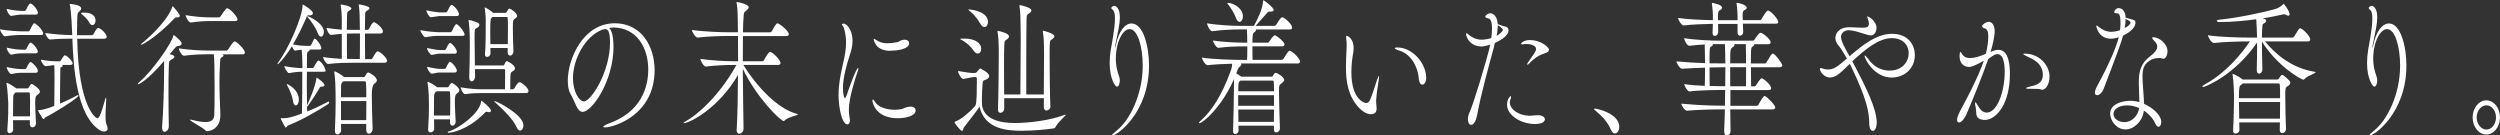
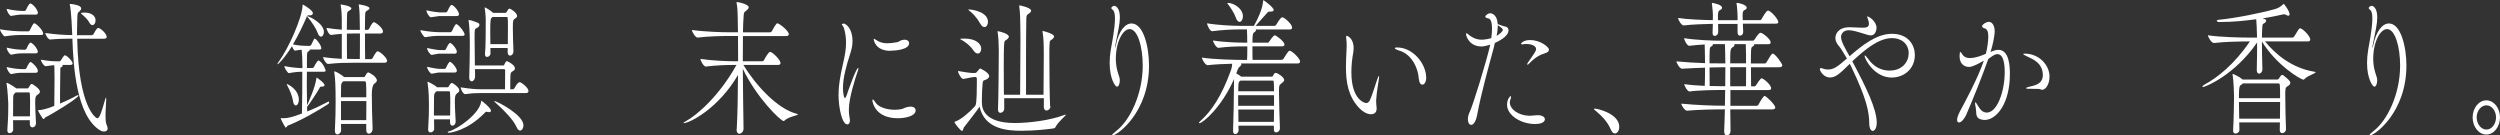
<svg xmlns="http://www.w3.org/2000/svg" id="_イヤー_2" viewBox="0 0 377.21 20.44">
  <rect x="0" y="0" width="377.21" height="20.44" fill="#333333" stroke="none" />
  <defs>
    <style>.cls-1{fill:#fff;}</style>
  </defs>
  <g id="Design">
    <g>
      <path class="cls-1" d="M3.42,5.28c-.69,0-1.58,.02-2.68,.2h-.02c-.21,0-.73-.82-.73-1.06,1.33,.24,2.73,.31,3.46,.31h.85c.05,0,.16-.07,.21-.18,.48-1,.58-1.04,.66-1.04,.25,0,1.35,1.02,1.35,1.57,0,.11-.07,.2-.34,.2H3.42Zm2,13.32c0,.4-.27,.62-.53,.62-.19,0-.39-.16-.39-.53v-.55H1.97c0,.47,.02,.93,.02,1.4,0,.33-.28,.55-.53,.55-.2,0-.35-.11-.35-.42v-.07c.14-2.08,.14-2.84,.14-3.92,0-.29-.11-2.2-.25-2.99,0-.04-.02-.09-.02-.11,0-.07,.02-.09,.04-.09,.09,0,.85,.4,1.35,.78l.09,.07h1.67c.09,0,.18-.07,.23-.18,.07-.16,.27-.44,.35-.49h.05c.05,0,.12,.02,.21,.07,.92,.58,1.05,.91,1.05,1.09,0,.27-.27,.4-.39,.49-.3,.22-.32,.47-.32,1.26s.05,1.64,.12,2.99v.04ZM3.42,2.2c-.53,0-.89,.04-1.72,.2h-.02c-.25,0-.67-.73-.67-1.06,1.03,.24,1.9,.31,2.45,.31h.28s.14-.07,.2-.18c.12-.31,.46-.95,.64-.95,.04,0,.07,0,.09,.02,.64,.35,1.05,1.15,1.05,1.37,0,.16-.07,.29-.32,.29h-1.97Zm0,5.85c-.53,0-.9,.02-1.72,.2h-.02c-.21,0-.67-.69-.67-1.06,1.03,.24,1.9,.31,2.45,.31h.35s.14-.07,.2-.18c.37-.86,.55-.89,.6-.89,.04,0,.07,0,.09,.02,.6,.35,1.01,1.13,1.01,1.31,0,.13-.07,.29-.32,.29h-1.97Zm0,2.93c-.53,0-.9,.02-1.72,.2h-.02c-.21,0-.67-.73-.67-1.06,1.03,.24,1.88,.31,2.43,.31h.37s.14-.07,.2-.18c.09-.22,.41-.89,.6-.89,.04,0,.07,0,.09,.02,.27,.16,1.01,.86,1.01,1.31,0,.16-.07,.29-.32,.29h-1.97Zm1.1,6.58c.02-.84,.02-1.44,.02-2,0-.47,0-.91-.04-1.42,0-.02,0-.2-.11-.2H2.38s-.07,.04-.11,.09c-.32,.27-.27,.49-.28,.84-.02,.91-.02,1.8-.02,2.68h2.55Zm4.54-1.93c.89-.38,1.83-.82,2.45-1.18,.12-.07,.21-.09,.27-.09s.07,.02,.07,.04c0,.4-3.99,2.82-4.95,3.28-.16,.09-.23,.29-.34,.29-.12,0-.83-1.22-.83-1.33,0-.02,.02-.02,.05-.02,.27,0,1.01-.07,2.41-.64,.02-1.51,.04-3.33,.04-4.15,0-1.62-.04-1.93-.05-2-.41,.02-.83,.11-1.26,.16h-.02c-.3,0-.73-.75-.73-.98,1.31,.22,1.88,.24,2.43,.24h.39s.16-.04,.21-.16c.02-.04,.43-.75,.59-.75,.3,0,1.17,.91,1.17,1.22,0,.13-.09,.24-.35,.24h-1.22c.05,.04,.07,.09,.07,.13,0,.09-.14,.2-.25,.22-.11,.02-.11,.18-.11,.38-.02,1.64-.04,2.44-.04,3.59v1.49Zm2.59-9.8c.2,10.51,2.87,12.02,3.03,12.02,.35,0,.64-.95,1.15-2.73,.05-.2,.11-.33,.14-.38,0-.02,.02-.02,.02-.02,.02,0,.04,.09,.04,.22,0,.47-.11,1.62-.11,2.55,0,.55,.04,1.02,.14,1.26,.12,.27,.18,.47,.18,.62,0,.35-.27,.47-.53,.47-.18,0-.39-.04-.5-.11-3.72-2.11-4.15-9.93-4.29-13.9h-.12c-.96,0-2.25,.04-3.23,.13h-.02c-.3,0-.71-.75-.71-.98,1.75,.24,3.01,.31,4.01,.31h.05c-.12-3.33-.32-4.41-.35-4.52-.02-.07-.04-.11-.04-.13s0-.04,.16-.04c.25,.02,1.58,.16,1.58,.67,0,.16-.11,.31-.25,.44-.3,.27-.3,.15-.34,1.11-.02,.62-.04,1.31-.04,2v.49h2.25c.05,0,.19-.07,.25-.18,.46-.89,.64-.91,.69-.91s.09,.02,.12,.02c.57,.24,1.17,1,1.17,1.31,0,.16-.09,.29-.41,.29h-4.06Zm1.84-2.42c-.28-.51-.74-.91-1.17-1.29-.07-.07-.11-.11-.11-.13,0-.09,.57-.09,.58-.09,.75,0,1.63,.33,1.63,1.18,0,.4-.21,.71-.48,.71-.14,0-.32-.11-.46-.38Z" />
-       <path class="cls-1" d="M27.4,6.58c0,.16-.12,.33-.51,.35-.28,.02-.32,.07-1.28,1.26,.58,.09,.71,.27,.71,.38s-.12,.24-.34,.35c-.46,.27-.48,.22-.51,1.11-.04,1.06-.05,2.46-.05,3.9,0,1.86,.02,3.77,.05,5.12v.02c0,.51-.39,.82-.64,.82-.2,0-.37-.18-.37-.6v-.16c.18-2.19,.3-6.34,.3-8.14v-1.8c-2.54,2.99-3.81,3.53-3.95,3.53-.02,0-.04-.02-.04-.04,0-.04,.09-.16,.25-.29,2.06-1.77,4.86-5.83,5.14-7.01,.02-.07,.02-.11,.04-.11,.05,0,1.21,.93,1.21,1.29Zm-.27-4.19c0,.11-.09,.24-.37,.24h-.18c-.14,0-.18,.04-.35,.24-2.27,2.39-4.61,3.88-4.93,3.88-.04,0-.05,0-.05-.02,0-.04,.05-.13,.18-.22,1.97-1.57,4.18-4.06,4.56-5.48,.02-.04,.04-.09,.07-.09,.02,0,.04,0,.05,.04,.04,.04,.71,.78,.99,1.26,.02,.04,.04,.09,.04,.13Zm9.82,5.54c0,.13-.07,.27-.37,.27h-3.03c.12,.04,.18,.11,.18,.18s-.05,.13-.16,.2c-.37,.22-.32,.13-.37,.95-.07,1.06-.09,2.06-.09,2.9,0,1.04,.04,1.91,.05,2.48,.02,.69,.09,1.84,.09,2.42,0,2.39-1.93,2.46-2,2.46-.14,0-.21-.07-.32-.18-.34-.35-2.29-1.37-2.29-1.55,0-.02,.02-.02,.05-.02,.05,0,.12,.02,.25,.04,.83,.22,1.53,.33,2.06,.33,.85,0,1.29-.31,1.33-1.04,.04-.64,.05-2.39,.05-4.17,0-2.15-.04-4.46-.11-5.01h-.73c-.99,0-2.27,.02-3.78,.22h-.02c-.3,0-.76-.84-.76-1.11,1.74,.27,3.6,.33,4.63,.33h2.54c.11,0,.23-.09,.3-.2,.02-.04,.71-1.18,.94-1.18,.04,0,.07,0,.11,.02,.55,.27,1.45,1.29,1.45,1.64Zm-1.12-4.99c0,.13-.09,.24-.37,.24h-3.78c-.99,0-1.38,.02-2.89,.22h-.02c-.3,0-.76-.84-.76-1.11,1.74,.27,2.71,.33,3.74,.33h1.28c.11,0,.21-.09,.28-.2,.04-.04,.73-1.18,.96-1.18,.04,0,.07,0,.11,.02,.53,.24,1.45,1.29,1.45,1.66Z" />
      <path class="cls-1" d="M49.59,15.34s.07,.04,.07,.13c0,.07-.04,.16-.12,.22-1.45,.95-4.1,2.48-6.15,3.28-.04,.02-.18,.29-.28,.29-.07,0-.76-1.26-.76-1.44h.05c.11,.02,.25,.02,.39,.02,.58,0,1.29-.15,2.77-.71,.05-2.13,.05-4.46,.05-6.3-.57,0-1.12,.04-2,.2h-.02c-.19,0-.69-.78-.69-1.06,1.06,.22,2.06,.29,2.73,.31v-.38c0-.98-.05-1.73-.11-2.39-.28,.02-.6,.04-1.01,.13h-.02c-.11,0-.32-.35-.44-.67-1.1,1.8-2.07,2.73-2.15,2.73-.02,0-.04-.02-.04-.04,0-.04,.04-.13,.14-.27,1.56-2.11,3.55-6.65,3.65-8.49,.02-.16,0-.22,.04-.22,.02,0,1.52,.84,1.52,1.31,0,.2-.19,.33-.42,.33h-.04c-.09,0-.16-.02-.21-.02-.09,0-.14,.02-.21,.13,.48,.09,2.54,1.13,2.54,2.39,0,.4-.2,.71-.43,.71-.18,0-.39-.18-.53-.62-.18-.53-.9-1.69-1.6-2.46l-.05,.13c-.58,1.33-1.26,2.77-2.06,4.12,.92,.2,1.74,.22,2.25,.22h.34s.12-.07,.18-.18c.37-.8,.44-.91,.5-.91,.27,0,1.01,1.02,1.01,1.44,0,.11-.05,.2-.25,.2h-1.49v.02c0,.11-.09,.18-.11,.2-.3,.22-.3,.04-.32,1.24v1.33h.89s.12-.07,.18-.18c.14-.33,.55-.95,.66-.95,.04,0,.07,0,.09,.02,.71,.4,1.01,1.49,1.01,1.49,0,.09-.05,.18-.28,.18h-2.55c0,.69-.02,1.37-.02,2.08,0,1,.02,2.02,.04,2.99,.32-.71,1.17-2.59,1.4-3.99,.02-.16,.02-.2,.05-.2s1.19,.8,1.19,1.15c0,.13-.12,.22-.46,.22-.27,0-.25,.13-.39,.38-.41,.71-1.67,2.59-1.79,2.68,0,.22,.02,.47,.02,.69,1.24-.49,2.36-1.06,3.23-1.51h.04Zm-5.41-.22c-.05-.53-.48-1.57-.8-2.15-.09-.13-.12-.22-.12-.27,0,0,0-.02,.02-.02,.11,0,1.81,.78,1.81,2.37,0,.51-.23,.86-.46,.86-.19,0-.39-.22-.44-.8Zm9.11-5.65c-1.03,0-2.2,0-3.78,.18h-.02c-.3,0-.74-.8-.74-1.04,1.01,.16,1.99,.22,2.82,.27v-3.77c-.48,.02-.99,.09-1.6,.16h-.02c-.32,0-.69-.82-.69-1.06,.83,.13,1.61,.22,2.31,.27v-1.6c0-.6-.04-1.35-.16-2.04,0-.04-.02-.07-.02-.09,0-.04,.02-.07,.05-.07,.09,0,1.58,.22,1.58,.6,0,.07-.07,.16-.19,.24-.43,.27-.46,.11-.48,1.26,0,.4-.02,1-.02,1.71,.43,.02,.82,.02,1.15,.02h.82c0-.62-.02-1.06-.02-1.2,0-1.75-.12-2.39-.14-2.48,0-.04-.02-.07-.02-.09,0-.04,.02-.07,.05-.07,.09,0,1.58,.22,1.58,.58,0,.09-.09,.18-.21,.27-.43,.27-.44,.11-.46,1.26,0,.4-.02,1.02-.02,1.73h.41s.18-.07,.23-.18c.09-.2,.48-.98,.71-.98s1.37,.84,1.37,1.4c0,.16-.09,.31-.39,.31h-2.32c0,1.42,0,3.04,.02,3.86h.94s.14-.07,.2-.18c.05-.11,.53-1,.73-1,.37,0,1.45,1,1.45,1.44,0,.13-.11,.29-.39,.29h-4.72Zm2.93,9.95c0,.47-.3,.75-.57,.75-.21,0-.39-.18-.39-.58v-.89h-3.81l.02,.91c0,.4-.3,.67-.57,.67-.2,0-.37-.16-.37-.53v-.07c.09-1.71,.11-3.19,.11-4.3,0-2.55-.07-3.59-.19-4.39-.02-.07-.02-.13-.02-.16,0-.04,.02-.07,.04-.07,.18,0,1.01,.49,1.37,.8l.09,.07h2.92c.07,0,.16,0,.23-.13,.09-.18,.27-.47,.37-.53,.04-.02,.07-.04,.12-.04,.16,0,1.29,.64,1.29,1.2,0,.27-.28,.42-.39,.51q-.37,.31-.37,1.62c0,1.33,.05,3.5,.12,5.12v.04Zm-4.4-7.16l-.09,.07c-.27,.22-.27,.38-.27,1.06,0,.47-.02,.89-.02,1.29h3.83c0-.91,0-1.66-.04-2.13,0,0,0-.29-.23-.29h-3.19Zm-.37,2.99v2.88h3.81c.02-1.02,.02-2,.02-2.88h-3.83Zm2.84-6.34c.02-.93,.02-2.57,.02-3.86h-.87c-.35,0-.71,.02-1.1,.02,0,1.42,0,2.99,.02,3.81,.37,0,.71,.02,.99,.02h.94Z" />
      <path class="cls-1" d="M66.39,5.41c-.71,0-1.1,.02-2.22,.2h-.02c-.21,0-.73-.82-.73-1.06,1.35,.24,2.27,.31,3,.31h1.58s.14-.07,.2-.18c.02-.04,.44-1.04,.64-1.04,.04,0,.07,0,.09,.02,.51,.29,1.17,1.22,1.17,1.55,0,.11-.07,.2-.32,.2h-3.39Zm-.12-2.99c-.09,0-.46,.09-1.24,.18h-.02c-.25,0-.67-.71-.67-1.04,1.05,.24,1.92,.31,1.97,.31h.99s.16-.07,.21-.18c.09-.2,.43-.95,.62-.95,.04,0,.07,0,.09,.02,.57,.33,1.03,1.06,1.03,1.37,0,.16-.07,.29-.32,.29h-2.66Zm-.09,5.68s-.57,.11-1.03,.18h-.02c-.2,0-.69-.64-.69-1.04,1.05,.24,1.74,.31,1.77,.31h.92s.14-.07,.18-.18c.05-.13,.39-.89,.59-.89,.04,0,.07,0,.09,.02,.39,.22,.94,.93,.94,1.31,0,.13-.07,.29-.3,.29h-2.45Zm0,2.84s-.39,.07-1.03,.18h-.02c-.23,0-.69-.71-.69-1.04,1.05,.24,1.72,.31,1.75,.31h.94s.14-.07,.18-.18c.18-.42,.46-.89,.57-.89,.02,0,.05,0,.07,.02,.53,.31,.98,1.02,.98,1.31,0,.16-.07,.29-.3,.29h-2.45Zm2.57,7.4c0,.4-.25,.62-.48,.62-.2,0-.37-.16-.37-.53v-.42h-2.41c0,.49,.02,.95,.02,1.44,0,.31-.3,.53-.55,.53-.2,0-.36-.11-.36-.4v-.07c.11-1.69,.12-2.73,.12-3.61,0-.51,0-2.11-.2-3.37-.02-.07-.02-.11-.02-.16,0-.02,0-.04,.02-.04,.07,0,1.05,.47,1.4,.82v.02h1.6c.09,0,.18-.09,.23-.2,.07-.16,.25-.38,.32-.42,.02-.02,.05-.02,.09-.02,.05,0,.11,0,.16,.04,.14,.07,.98,.62,.98,1.06,0,.27-.27,.4-.37,.49-.23,.18-.3,.4-.3,1.26,0,.78,.05,1.55,.12,2.9v.04Zm-.83-.91c.02-.86,.02-1.44,.02-2,0-.47,0-.91-.04-1.44,0-.02-.02-.22-.11-.22h-1.92s-.07,.04-.11,.09c-.3,.27-.25,.51-.27,.86-.02,.89-.02,1.8-.02,2.71h2.43Zm5.87-.51c-.07,0-.16,0-.27-.04-.04-.02-.07-.02-.11-.02-.14,0-.21,.11-.34,.24-2.59,2.62-5.09,2.93-5.34,2.93-.11,0-.18-.04-.18-.09s.05-.09,.16-.11c1.47-.4,4.66-2.73,4.88-4.48,.02-.09,0-.15,.05-.15,.07,0,1.44,1.11,1.44,1.49,0,.13-.09,.24-.3,.24Zm-1.12-2.88c-1.12,0-1.58,.04-2.48,.16h-.02c-.3,0-.67-.78-.67-1.02,1.58,.24,2.32,.29,3.21,.29h3.49c.02-.93,.02-2.28,.02-2.84,0-.02,0-.2-.16-.2h-4.4c.02,.22,.02,.42,.02,.62v.55c0,.29-.23,.67-.51,.67-.19,0-.37-.18-.37-.55v-.04c.05-1.42,.09-3.72,.09-5.01,0-1.95-.11-3.17-.18-3.48-.02-.04-.02-.07-.02-.09,0-.07,.04-.07,.16-.07,.28,.02,.87,.27,1.19,.38,.21,.07,.3,.2,.3,.33s-.07,.27-.23,.38c-.39,.29-.48,.04-.5,.95v.84c0,1,.02,2.59,.04,3.97h4.22c.09,0,.16,0,.21-.11,.11-.22,.18-.4,.27-.47,.04-.04,.07-.07,.12-.07s.11,.02,.2,.07c.05,.02,1.03,.51,1.03,1.02,0,.27-.28,.38-.43,.49-.28,.2-.28,.22-.28,2.66h.41s.18-.07,.23-.18c.44-.84,.69-.89,.78-.89,.05,0,.09,.02,.11,.02,.32,.13,1.22,.86,1.22,1.31,0,.16-.09,.31-.39,.31h-6.67Zm4.8-6.27c0,.38-.27,.62-.5,.62-.2,0-.37-.16-.37-.51v-.64h-2.61c0,.29,.02,.55,.02,.8,0,.33-.28,.55-.53,.55-.16,0-.3-.11-.3-.38v-.11c.11-.82,.11-3.97,.11-5.03,0-.29-.02-.95-.14-1.75-.02-.07-.02-.11-.02-.16s.02-.04,.04-.04c.12,0,.9,.51,1.24,.82h1.84c.09,0,.18-.09,.23-.18,.07-.15,.23-.4,.3-.44,.04-.02,.05-.02,.11-.02,.14,0,1.13,.62,1.13,1.11,0,.24-.27,.35-.37,.44-.21,.16-.27,.2-.27,1.33,0,.89,.04,2.28,.09,3.55v.04Zm-.85-1.11c.02-.93,.02-1.71,.02-2.42,0-.58,0-1.09-.04-1.57,0-.02-.05-.11-.14-.11h-2.15l-.07,.07c-.21,.18-.27,.22-.27,2.15,0,.55,.02,1.24,.02,1.88h2.62Zm1.31,12.5c-.46-1.13-2.2-2.82-3.3-3.79-.04-.02-.05-.04-.05-.07s.04-.04,.07-.04c.32,0,4.33,2.06,4.33,3.64,0,.44-.23,.8-.51,.8-.18,0-.37-.16-.53-.53Z" />
-       <path class="cls-1" d="M92.57,7.01c0,5.28-3.28,9.87-4.66,9.87-.82,0-1.06-1.37-1.83-2.7-.28-.49-.41-1.2-.41-2,0-3.35,2.34-8.67,7.09-8.67,4.01,0,6.01,3.48,6.01,7.07,0,6.85-6.26,8.65-7.5,8.65-.16,0-.25-.04-.25-.09,0-.11,.28-.29,.74-.47,5.04-1.77,6.05-5.56,6.05-8.2,0-3.24-1.72-6.27-5.23-6.32-.23,0-.46,.04-.69,.07,.44,.31,.67,1.4,.67,2.79Zm-6.12,4.81c0,1.86,.87,3.48,1.65,3.48,1.08,0,3.94-4.46,3.94-8.85,0-1.73-.32-2.06-.71-2.06-.14,0-.28,.04-.5,.11-2.55,1-4.38,4.41-4.38,7.32Z" />
      <path class="cls-1" d="M111.16,19.51c.12-2.13,.18-5.23,.19-8.2-2.91,5.03-7.29,7.27-8.19,7.27-.04,0-.05,0-.05-.02,0-.04,.12-.13,.37-.27,1.79-.98,5.11-3.92,7.64-8.49h-.41c-1.03,0-2.61,.04-4.2,.24h-.02c-.32,0-.8-.86-.8-1.15,1.83,.27,4.01,.35,5.04,.35h.64c0-1.42,0-2.73-.02-3.81h-1.45c-.99,0-3.03,.04-4.63,.24h-.02c-.32,0-.85-.86-.85-1.15,1.83,.27,4.54,.35,5.57,.35h1.38c0-.35-.02-.67-.02-.95-.02-.47,.02-2.51-.18-3.41-.02-.07-.02-.11-.02-.13,0-.04,0-.07,.05-.07,.37,0,1.79,.38,1.79,.78,0,.16-.12,.31-.32,.47-.48,.38-.39,.29-.46,1.06-.04,.47-.07,1.26-.09,2.26h4.06c.12,0,.27-.09,.32-.2,.41-.78,.69-1.17,.8-1.17,.27,0,1.74,1.13,1.74,1.66,0,.13-.09,.27-.39,.27h-6.53c-.02,1.11-.02,2.42-.02,3.81h2.93c.11,0,.23-.09,.28-.2,.12-.24,.67-1.22,.9-1.22,.04,0,.07,0,.11,.02,.53,.24,1.47,1.26,1.47,1.66,0,.15-.09,.29-.39,.29h-5.21c1.84,3.06,5.14,6.63,8.01,7.36,.16,.04,.21,.07,.21,.11,0,.16-1.42,.33-2,.91-.05,.07-.11,.09-.14,.09-.46,0-4.11-3.55-6.17-7.89,.02,3.06,.07,6.43,.11,9.05,0,.38-.3,.75-.64,.75-.21,0-.41-.18-.41-.6v-.07Z" />
      <path class="cls-1" d="M126.53,14.23c0-.78,.07-1.49,.18-2.17,.23-1.55,.64-2.88,.83-4.15,.09-.55,.11-1.04,.11-1.49,0-1.35-.3-2.19-.43-2.44-.07-.13-.2-.22-.2-.31s.3-.11,.35-.11c.09,0,1.26,.51,1.26,2.68,0,.69-.16,1.31-.43,2.13-.48,1.49-1.01,3.35-1.01,4.9,0,.86,.16,1.53,.3,1.53,.05,0,.14-.11,.25-.4,.19-.6,1.44-4.15,1.74-4.15,.02,0,.04,.02,.04,.07,0,.07-.02,.2-.09,.4-.39,1.11-1.35,4.08-1.35,5.83,0,.55,.07,1.02,.14,1.4,.02,.09,.02,.18,.02,.24,0,.35-.16,.58-.39,.58-.78,0-1.33-2.44-1.33-4.54Zm10.89,1.86c.48,0,.73,.24,.73,.58,0,.86-1.58,1.17-2.69,1.17-3.37,0-3.83-2.37-3.83-2.7,0-.09,.02-.13,.07-.13,.07,0,.21,.16,.36,.4,.39,.69,1.6,1.15,2.92,1.15,.32,0,.66-.02,.99-.09,.39-.07,.6-.31,1.31-.38h.14Zm-3.05-8.42c-2.39,0-2.54-1.73-2.54-1.73,0-.07,.02-.09,.05-.09,.05,0,.14,.07,.27,.15,.57,.4,1.12,.53,1.74,.53,.44,0,.92-.07,1.45-.16,.28-.04,.46-.24,.71-.31,.16-.04,.3-.07,.43-.07,.44,0,.69,.24,.69,.53,0,.95-2,1.13-2.8,1.13Z" />
-       <path class="cls-1" d="M148.16,15.59c0,.82,.42,2.97,4.93,2.97,2.32,0,5.35-.42,7.38-1.17,.16-.07,.27-.09,.3-.09s.05,0,.05,.02c0,.15-1.1,1-1.49,1.73-.14,.24-.14,.29-.41,.33-.57,.09-2.66,.35-4.75,.35s-5.6-.18-6.37-3.64c-.41,.67-1.56,2.06-2.39,3.17-.05,.09-.09,.49-.27,.49-.2,0-1.12-1.15-1.12-1.31,0-.04,.04-.09,.12-.11,.8-.24,2.13-1.37,2.93-2.26,.18-.2,.32-.38,.32-3.61v-.6c0-.16-.09-.24-.21-.24l-.35,.02c-.3,.02-1.15,.24-1.49,.27h-.02c-.28,0-.78-.89-.78-1.2,.58,.11,1.86,.31,2.25,.31h.05l.32-.02c.11,0,.2-.09,.28-.2,.37-.47,.43-.47,.44-.47,.04,0,1.37,.6,1.37,1.17,0,.27-.32,.44-.51,.53-.23,.11-.44,.02-.48,.55-.07,.95-.11,1.51-.11,2.39v.6Zm-1.28-7.98c-.64-.89-1.37-1.37-1.93-1.66-.05-.02-.07-.04-.07-.07s.05-.04,.12-.04c.16-.02,.32-.02,.5-.02,1.81,0,2.55,.82,2.55,1.53,0,.4-.21,.73-.51,.73-.2,0-.43-.13-.66-.47Zm.98-4.1c-.53-.98-1.26-1.66-1.7-1.97-.04-.02-.05-.04-.05-.07,0-.04,.05-.04,.12-.04,.66,.02,2.84,.42,2.84,1.88,0,.42-.23,.78-.53,.78-.21,0-.44-.16-.67-.58Zm10.64,12.5c0,.44-.35,.67-.6,.67-.21,0-.41-.18-.41-.58v-.04c0-.24,.02-.69,.02-1.24h-5.99v1.6c0,.35-.3,.6-.57,.6-.2,0-.37-.13-.37-.49v-.04c.07-1.55,.12-6.72,.12-8.49v-.47c0-.78-.05-2-.18-2.7-.02-.07-.02-.11-.02-.13s0-.04,.04-.04c.18,0,1.72,.35,1.72,.84,0,.13-.11,.27-.27,.4-.35,.27-.41,.09-.46,.95-.02,.42-.04,1.57-.04,2.99s.02,3.04,.02,4.41h2.45c0-2.31,.05-5.79,.05-8.45,0-.67-.02-1.26-.02-1.8,0-.58-.02-2.17-.16-3.06-.02-.07-.02-.09-.02-.13,0-.02,.02-.04,.04-.04,.12,0,1.77,.35,1.77,.8,0,.16-.16,.33-.41,.49-.3,.2-.3,.24-.32,.93-.02,1.06-.04,3.33-.04,5.61v5.65h2.64c.02-1.77,.04-4.3,.04-5.88,0-1.66-.02-2.62-.18-3.57-.02-.07-.02-.11-.02-.13t.04-.04c.09,0,1.72,.42,1.72,.84,0,.13-.11,.27-.27,.4-.35,.27-.39,.09-.43,.95-.02,.22-.02,.8-.02,1.6,0,2.22,.04,6.08,.11,7.56v.04Z" />
+       <path class="cls-1" d="M148.16,15.59c0,.82,.42,2.97,4.93,2.97,2.32,0,5.35-.42,7.38-1.17,.16-.07,.27-.09,.3-.09s.05,0,.05,.02c0,.15-1.1,1-1.49,1.73-.14,.24-.14,.29-.41,.33-.57,.09-2.66,.35-4.75,.35s-5.6-.18-6.37-3.64c-.41,.67-1.56,2.06-2.39,3.17-.05,.09-.09,.49-.27,.49-.2,0-1.12-1.15-1.12-1.31,0-.04,.04-.09,.12-.11,.8-.24,2.13-1.37,2.93-2.26,.18-.2,.32-.38,.32-3.61v-.6c0-.16-.09-.24-.21-.24l-.35,.02c-.3,.02-1.15,.24-1.49,.27h-.02c-.28,0-.78-.89-.78-1.2,.58,.11,1.86,.31,2.25,.31h.05l.32-.02c.11,0,.2-.09,.28-.2,.37-.47,.43-.47,.44-.47,.04,0,1.37,.6,1.37,1.17,0,.27-.32,.44-.51,.53-.23,.11-.44,.02-.48,.55-.07,.95-.11,1.51-.11,2.39v.6Zm-1.28-7.98c-.64-.89-1.37-1.37-1.93-1.66-.05-.02-.07-.04-.07-.07s.05-.04,.12-.04c.16-.02,.32-.02,.5-.02,1.81,0,2.55,.82,2.55,1.53,0,.4-.21,.73-.51,.73-.2,0-.43-.13-.66-.47Zm.98-4.1c-.53-.98-1.26-1.66-1.7-1.97-.04-.02-.05-.04-.05-.07,0-.04,.05-.04,.12-.04,.66,.02,2.84,.42,2.84,1.88,0,.42-.23,.78-.53,.78-.21,0-.44-.16-.67-.58Zm10.64,12.5c0,.44-.35,.67-.6,.67-.21,0-.41-.18-.41-.58v-.04c0-.24,.02-.69,.02-1.24h-5.99v1.6c0,.35-.3,.6-.57,.6-.2,0-.37-.13-.37-.49v-.04c.07-1.55,.12-6.72,.12-8.49v-.47c0-.78-.05-2-.18-2.7-.02-.07-.02-.11-.02-.13c.18,0,1.72,.35,1.72,.84,0,.13-.11,.27-.27,.4-.35,.27-.41,.09-.46,.95-.02,.42-.04,1.57-.04,2.99s.02,3.04,.02,4.41h2.45c0-2.31,.05-5.79,.05-8.45,0-.67-.02-1.26-.02-1.8,0-.58-.02-2.17-.16-3.06-.02-.07-.02-.09-.02-.13,0-.02,.02-.04,.04-.04,.12,0,1.77,.35,1.77,.8,0,.16-.16,.33-.41,.49-.3,.2-.3,.24-.32,.93-.02,1.06-.04,3.33-.04,5.61v5.65h2.64c.02-1.77,.04-4.3,.04-5.88,0-1.66-.02-2.62-.18-3.57-.02-.07-.02-.11-.02-.13t.04-.04c.09,0,1.72,.42,1.72,.84,0,.13-.11,.27-.27,.4-.35,.27-.39,.09-.43,.95-.02,.22-.02,.8-.02,1.6,0,2.22,.04,6.08,.11,7.56v.04Z" />
      <path class="cls-1" d="M172.42,9.89c0-2.82-.76-5.5-1.97-5.5-1.05,0-2.09,1.97-2.09,4.48,0,1.35,.39,2.35,.51,2.7,.07,.18,.09,.38,.09,.58,0,.49-.18,.93-.43,.93s-1.1-1.2-1.1-3.55c0-.64,.05-1.31,.16-1.95,.11-.75,.64-3.19,.64-4.77,0-.67-.09-1.18-.35-1.33-.11-.07-.2-.18-.2-.29,0-.09,.25-.31,.44-.31,.21,0,.85,.27,.85,1.75,0,.22-.02,.49-.05,.78-.11,.98-.55,2.84-.64,3.41-.02,.16-.04,.27-.04,.31s0,.07,.02,.07,.05-.11,.11-.4c.44-2.15,1.4-3.26,2.36-3.26,1.81,0,2.64,3.57,2.64,6.34,0,7.12-4.81,10.55-5.51,10.55-.04,0-.07-.02-.07-.04,0-.09,.2-.29,.62-.62,2.04-1.55,4.01-5.52,4.01-9.89Z" />
      <path class="cls-1" d="M196.15,9.29c0,.15-.07,.29-.37,.29h-8.56c.05,.02,.09,.09,.09,.13,0,.09-.09,.22-.25,.35-.16,.13-.23,.18-.53,1.02,.23,.11,.51,.29,.76,.49h4.54c.16,0,.2-.04,.23-.11,.07-.13,.18-.35,.28-.42,.04-.02,.09-.04,.16-.04,.25,0,1.26,.64,1.26,1.06,0,.24-.27,.4-.37,.49-.37,.29-.41,.33-.41,1.09v.29c0,1.49,.11,4.61,.14,5.39v.02c0,.4-.3,.64-.57,.64-.18,0-.34-.13-.34-.42v-.6h-5.35c0,.22,.02,.44,.02,.67,0,.38-.27,.6-.51,.6-.16,0-.32-.13-.32-.44v-.07c.05-1.09,.14-5.48,.14-7.14v-.64c-1.9,4.32-4.73,6.65-5.23,6.65-.04,0-.05-.02-.05-.04,0-.07,.07-.18,.27-.35,1.58-1.42,3.14-3.66,4.56-7.63,.11-.29,.16-.69,.18-.95-1.15,.02-2.66,.09-3.69,.22h-.02c-.32,0-.85-.84-.85-1.13v-.02c1.77,.29,5.07,.35,6.05,.35h.75c.04-.69,.02-.35,.04-1.73v-.31h-.48c-.87,0-2.43,.02-3.87,.22h-.02c-.3,0-.8-.82-.8-1.09v-.02c1.63,.27,3.87,.33,4.77,.33h.39c0-.67-.02-1.51-.05-2h-1.19c-.9,0-2.55,.07-4.04,.27h-.02c-.32,0-.76-.89-.76-1.17v-.02c1.7,.29,3.95,.38,4.89,.38h2.18c.58-1.06,1.28-2.5,1.37-3.66,.02-.15,.04-.22,.07-.22s.07,.04,.12,.09c.02,0,1.42,1,1.42,1.4,0,.18-.21,.24-.55,.24-.27,0-.3,.04-.48,.24-.3,.33-1.15,1.31-1.7,1.91h2.84c.11,0,.21-.07,.28-.18,.62-1.09,.85-1.11,.9-1.11,.34,0,1.49,1.06,1.49,1.55,0,.16-.09,.29-.37,.29h-5.11s.02,.07,.02,.09c0,.13-.11,.27-.28,.35-.16,.09-.25,.27-.25,1.55h2.29c.11,0,.18-.07,.25-.18,.58-.86,.76-.93,.83-.93,.25,0,1.47,.98,1.47,1.37,0,.16-.09,.29-.35,.29h-4.49c0,.75,0,1.55,.02,2.04h4.36c.11,0,.27-.07,.32-.18,.14-.24,.71-1.2,.9-1.2,.39,0,1.6,1.2,1.6,1.64Zm-8.62-6.81c0,.47-.23,.82-.5,.82-.21,0-.44-.22-.6-.73-.2-.58-.75-1.42-1.13-1.91-.07-.09-.12-.16-.12-.2,0-.02,.04-.02,.09-.02,.87,0,2.27,.84,2.27,2.04Zm4.7,11.88h-5.41v1.6h5.41v-1.6Zm-.04-2.02s-.04-.18-.12-.18h-4.91c-.23,.18-.3,.18-.32,1.06v.55h5.39c0-.64-.02-1.15-.04-1.44Zm-5.35,4.19c0,.58,.02,1.18,.02,1.86h5.35c0-.55,.02-1.2,.02-1.86h-5.39Z" />
      <path class="cls-1" d="M207.71,16.38c0,.24-.05,.86-.87,.86-.62,0-1.33-.47-1.77-.95-1.65-1.75-1.99-3.88-1.99-6.19,0-.84,.05-1.71,.09-2.57,.02-.22,.02-.44,.02-.64,0-.42-.02-.78-.07-1.13,0-.07-.02-.11-.02-.16,0-.13,.04-.2,.11-.2,.04,0,1.03,.31,1.03,1.86,0,.27-.04,.53-.07,.75-.14,.75-.27,1.8-.27,2.88,0,4.17,2,4.66,2.23,4.66,.28,0,.46-.2,.58-.47,.36-.78,.76-2.15,1.06-3.02,.16-.44,.23-.6,.27-.6s.04,.04,.04,.13c0,.18-.05,.51-.07,.62-.07,.55-.28,1.53-.37,2.9v.24c0,.4,.05,.64,.07,.93v.07Zm6.37-4.41c-.14-2.06-1.29-3.81-2.85-4.3-.53-.16-.78-.31-.78-.4,0-.07,.12-.11,.34-.11,2.41,0,4.4,2.46,4.4,4.57,0,.69-.3,1.04-.58,1.04-.25,0-.48-.27-.51-.8Z" />
      <path class="cls-1" d="M225.46,6.92c-.94,3.5-1.93,6.96-2.59,10.46-.11,.62-.43,1.46-.89,1.46s-.5-.71-.5-.86c0-.33,.09-.73,.3-1.15,.39-.75,2.5-7.49,3.07-10.09-.78,.24-1.13,.27-1.31,.27-1.86,0-2.34-1.57-2.34-1.88,0-.09,.02-.11,.07-.11,.09,0,.25,.13,.34,.22,.27,.27,1.05,.75,1.93,.75,.5,0,1.12-.13,1.47-.24,.07-.49,.11-1,.11-1.44,0-.82-.14-1.46-.55-1.53-.27-.04-.46-.13-.46-.27,0-.2,.43-.51,.74-.51,.37,0,1.06,.35,1.13,1.64,.57,.22,.98,.33,1.26,.4,.25,.07,.37,.31,.37,.53,0,.98-1.67,1.73-2.06,1.91l-.11,.44Zm.35-1.51c.51-.29,.94-.67,.94-.91,0-.22-.53-.55-.76-.69,0,.47-.05,1.02-.18,1.6Zm6.21,11.97c.71,0,1.08,.29,1.08,.62,0,.22-.21,.71-1.49,.71-2.15,0-4.22-1.33-4.22-2.9,0-.86,.46-1.31,.55-1.31,.04,0,.05,.04,.05,.13s-.02,.22-.09,.38c-.05,.16-.09,.29-.09,.44,0,1,1.24,1.97,2.96,2.02,.32,0,.66-.07,1.17-.09h.07Zm-1.35-7.74c-.09,.09-.14,.13-.18,.13s-.05-.04-.05-.09,.02-.13,.07-.2c.44-.67,.58-.8,.89-1.29,.12-.2,.37-.51,.37-.8,0-.47-.67-.75-1.47-.75-.14,0-.27,0-.34,.02-.09,.02-.18,.04-.25,.04-.12,0-.21-.04-.21-.11,0-.02,.3-.55,1.37-.55,1.49,0,2.84,1.02,2.84,1.46,0,.22-.19,.38-.35,.44-.89,.31-1.56,.53-2.68,1.69Z" />
      <path class="cls-1" d="M243.05,19.56c-.51-1.26-1.49-2.15-2.18-2.75-.18-.16-.37-.29-.37-.38,0-.02,.04-.04,.11-.04,.5,0,3.71,.78,3.71,2.75,0,.58-.32,1-.66,1-.21,0-.44-.18-.6-.58Z" />
      <path class="cls-1" d="M261.07,16.5c.02,1.35,.02,2.53,.04,3.17v.04c0,.6-.41,.73-.57,.73-.2,0-.39-.18-.39-.64v-.09c.04-.69,.07-1.86,.11-3.21-1.74,0-3.88,.04-5.71,.2h-.02c-.32,0-.85-.8-.85-1.06,2.54,.24,4.82,.31,6.58,.31l.04-2.37h-.48c-.89,0-3.46,.02-4.89,.22h-.02c-.3,0-.78-.84-.78-1.11,.8,.13,1.99,.22,3.09,.27,.04-.84,.04-1.73,.04-2.75-1.19,.04-2.41,.09-3.46,.16h-.02c-.32,0-.83-.84-.83-1.11,1.31,.13,2.87,.22,4.31,.27v-.07c0-.24-.02-2-.05-2.75-.78,.04-1.61,.11-2.32,.2h-.02c-.32,0-.76-.86-.76-1.15,1.74,.29,4.4,.38,5.37,.38h5.02c.07,0,.19-.09,.25-.2,.28-.47,.69-1,.87-1,.34,0,1.54,.98,1.54,1.44,0,.16-.07,.29-.35,.29h-2.15s.02,.04,.02,.09c0,.09-.09,.18-.27,.29-.23,.09-.23,.53-.23,2.53h2.13s.16-.07,.23-.18c.58-1,.78-1.31,.94-1.31,.37,0,1.44,1.55,1.44,1.75,0,.16-.11,.31-.46,.31h-4.27c0,1.13,.02,2.31,.02,2.88h.53c.09,0,.18-.11,.25-.22,.09-.13,.62-1,.82-1,.21,0,1.42,.95,1.42,1.49,0,.16-.07,.29-.36,.29h-5.78v2.37h4.01s.18-.07,.23-.18c.32-.62,.78-1.31,.92-1.31,.21,0,1.61,1.33,1.61,1.75,0,.13-.11,.29-.46,.29h-6.29Zm1.9-12.88l.05,1.17v.04c0,.33-.23,.55-.48,.55-.2,0-.37-.16-.37-.51v-1.26h-2.94c.02,.49,.02,1,.02,1.26-.02,.33-.28,.55-.51,.55-.18,0-.34-.11-.34-.42v-.07c.02-.35,.04-.84,.04-1.33-1.28,.02-3.21,.09-4.4,.24h-.02c-.32,0-.82-.84-.82-1.13,1.38,.22,3.76,.31,5.23,.33,0-.31,.02-.55,.02-.71,0-.18-.05-1.11-.14-1.71,0-.04-.02-.09-.02-.11,0-.04,.02-.07,.05-.07s1.49,.22,1.49,.73c0,.11-.05,.22-.27,.33-.27,.13-.32,.24-.35,.82v.73h2.96v-.64c0-.16-.04-1.09-.14-1.8,0-.04-.02-.07-.02-.11s.04-.07,.05-.07c.27,0,1.49,.29,1.49,.73,0,.11-.05,.22-.27,.33-.27,.13-.35,.24-.35,.82,0,.18,0,.44,.02,.73h2.59c.11,0,.23-.09,.28-.2,.12-.22,.67-1.24,.94-1.24,.04,0,.07,0,.11,.02,.55,.24,1.45,1.33,1.45,1.71,0,.13-.09,.24-.37,.24h-4.98Zm-4.54,3.04s.02,.04,.02,.07c0,.11-.11,.22-.28,.31-.21,.09-.23,.18-.23,2.51,.9,.02,1.74,.02,2.39,.02,0-.38-.02-.71-.02-.98s-.02-1.44-.05-1.93h-1.83Zm1.88,6.36c.02-1.04,.02-2.06,.02-2.88-.71,0-1.54,.02-2.39,.04,0,1.09,.02,2.19,.02,2.79,.85,.02,1.56,.04,1.93,.04h.43Zm3.14-3.57c0-.27,0-2.08-.04-2.79h-1.74s.04,.07,.04,.11c0,.13-.12,.27-.21,.31-.42,.27-.44,.31-.44,2.48h2.39v-.11Zm-2.39,.69v2.88h2.38c0-.2,.02-.44,.02-2.88h-2.39Z" />
      <path class="cls-1" d="M283.17,18.51c0,.8-.3,1.24-.6,1.24-.27,0-.53-.38-.53-1.17-.02-1.77-.46-3.79-2.62-8.31-.09-.2-.19-.42-.32-.64-1.63,1.62-2.18,2.06-3,2.06-.96,0-1.51-1-1.51-1.24,0-.11,.04-.18,.16-.18,.05,0,.11,.02,.2,.04,.3,.13,.58,.18,.87,.18,.9,0,1.52-.51,2.85-1.66-.46-.82-.96-1.6-1.19-1.86-.39-.44-.55-.86-.55-1.22,0-.58,.39-1.64,2.15-1.64,.64,0,1.38,.07,1.9,.07s1.01-.02,1.01-.6c0-.22-.07-.49-.21-.86-.04-.11-.07-.18-.07-.2,0-.04,.02-.04,.05-.04,.28,0,1.38,.78,1.38,1.73,0,.04-.04,1.13-.87,1.13-.28,0-.6-.11-.87-.2-1.13-.35-1.9-.58-2.45-.58-.89,0-1.17,.64-1.17,1,0,.67,.6,1.71,1.29,2.93,1.84-1.6,4.04-3.39,6.38-3.39,2.59,0,3.47,1.82,3.47,3.19,0,2.11-1.63,3.41-3.51,3.41-2.64,0-4.08-2.86-4.08-3.26,0-.04,.02-.07,.04-.07,.07,0,.25,.16,.43,.42,.99,1.42,2.2,1.86,3.3,1.86,1.93,0,2.89-1.33,2.89-2.62,0-1.4-1.08-2.28-2.5-2.28-2.09,0-4.17,1.8-6.01,3.5,2.06,3.86,3.69,7.18,3.69,9.27Z" />
      <path class="cls-1" d="M297.04,10.09c-.41,0-1.37-.22-1.37-1.64,0-.44,.04-.6,.12-.6,.07,0,.16,.13,.28,.33,.27,.44,.69,.58,1.13,.58,.83,0,1.65-.31,2.43-.64,.23-.86,.37-1.91,.37-2.59s-.14-1.17-.58-1.26c-.18-.04-.35-.16-.35-.33,0-.22,.57-.64,1.01-.64,.73,0,.89,1,.89,1.4,0,.62-.28,2.02-.55,2.88-.02,.09-.05,.18-.09,.27,.41-.18,.78-.33,1.19-.33,1.7,0,1.74,2.68,1.74,3.64,0,4.59-2.09,6.94-3.81,6.94-.28,0-.55-.07-.76-.15-.66-.29-.46-1.09-.58-1.69-.07-.33-.11-.55-.11-.69,0-.09,.02-.13,.05-.13,.07,0,.21,.2,.44,.6,.32,.58,.76,.95,1.28,.95,1.56,0,2.71-3.15,2.71-6.16,0-1.73-.39-2.66-1.08-2.66-.34,0-.51,.07-1.4,.73-.82,2.35-2.23,5.88-3.35,8.47-.25,.53-.71,1.11-1.06,1.11-.18,0-.3-.13-.3-.4,0-.35,.21-.84,.44-1.29,.71-1.33,2.64-4.85,3.6-7.63-1.51,.86-1.97,.95-2.29,.95Zm10.85,3.39c-.11-.07-.32-.07-.67-.07-1.26,0-1.52,0-1.52-.11,0-.07,.18-.13,.44-.2,.76-.2,2.09-.35,2.09-1.77,0-1.82-1.51-2.42-2.43-2.84-.39-.18-.53-.29-.53-.33s.09-.07,.21-.07c2.23,0,3.76,1.77,3.76,3.46,0,1.26-.64,2-1.1,2-.09,0-.18-.02-.25-.07Z" />
-       <path class="cls-1" d="M321.29,2.82c.89,.24,.92,.27,.92,.67s-.48,1.24-1.88,1.88c-.07,.27-.14,.53-.23,.8-.51,1.6-2.11,5.65-2.68,7.21-.25,.64-.69,.98-.99,.98-.2,0-.34-.11-.34-.4,0-.22,.11-.55,.34-.98,2-3.7,2.89-5.94,3.26-7.36-.69,.2-.96,.22-1.19,.22-1.86,0-2.2-1.8-2.2-1.88,0-.07,.02-.11,.05-.11,.11,0,.3,.2,.35,.24,.3,.29,1.1,.71,1.83,.71,.5,0,1.03-.13,1.35-.24,.04-.38,.07-.75,.07-1.09,0-1.44-.32-1.46-.51-1.46-.28,0-.44-.04-.44-.2,0-.09,.19-.58,.66-.58,1.01,0,1.06,1.29,1.06,1.42l.57,.18Zm4.57,5.92c-.21,0-.87,.07-1.17,.22-1.17,.58-1.42,1.35-1.42,2.57,0,.38,.02,.78,.05,1.24,0,0,.14,1.91,.19,2.9,1.33,.58,2.59,1.73,2.59,2.73,0,.42-.18,.73-.41,.73-.16,0-.36-.16-.51-.53-.3-.69-.92-1.4-1.7-1.91-.21,1.64-1.51,2.84-2.78,2.84-1.37,0-2.31-1.35-2.31-2.37,0-1.57,2-1.95,3.03-1.95,.48,0,.94,.07,1.38,.2,0-.98-.09-2-.09-2.86v-.13c0-1.8,.39-2.93,1.7-3.92,.66-.49,1.08-.98,1.08-1.46,0-.2-.07-.4-.21-.6-.11-.16-.34-.38-.39-.44-.11-.13-.16-.22-.16-.29s.05-.09,.18-.09c.85,0,2.13,.95,2.13,2.13,0,.6-.3,1.11-.6,1.11-.16,0-.34-.09-.51-.11h-.07Zm-4.88,7.16c-1.44,0-2.09,.67-2.09,1.31,0,.78,.89,1.22,1.65,1.22,1.15,0,2.07-1,2.22-2.13-.57-.24-1.17-.4-1.77-.4Zm-.41-11.66c.46-.24,.89-.55,.89-.84,0-.13-.09-.22-.74-.55,0,.4-.05,.89-.14,1.4Z" />
      <path class="cls-1" d="M349.38,10.91c0,.18-1.17,.49-1.63,.98-.07,.07-.11,.13-.18,.13-.44,0-4.15-2.24-6.28-5.76,0,1.22,.02,2.77,.07,4.23v.02c0,.27-.23,.6-.5,.6-.18,0-.35-.16-.35-.53v-.02c.04-1.51,.05-2.9,.05-4.15-3.42,4.99-7.89,6.72-8.14,6.72-.07,0-.11-.02-.11-.07,0-.07,.11-.18,.3-.29,1.97-1.06,4.49-3.04,6.86-6.52h-.3c-.94,0-3.6,.04-5.12,.24h-.02c-.34,0-.89-.89-.89-1.17,1.75,.29,5.14,.35,6.12,.35h1.29c0-.82-.09-2.51-.12-2.77-1.63,.22-3.51,.42-5.37,.42h-.3c-.12,0-.28-.11-.28-.2,0-.07,.05-.11,.21-.13,2.62-.24,6.6-1.06,8.64-1.64,.57-.16,.94-.51,1.15-.69,.07-.07,.09-.09,.11-.09,.02,0,.04,.02,.07,.09,.41,.51,.8,1.15,.8,1.49,0,.16-.09,.22-.21,.22-.07,0-.16-.04-.25-.09-.11-.07-.25-.13-.39-.13-.05,0-.09,.02-.12,.02-.73,.16-1.79,.4-3.09,.6,.41,.13,.53,.2,.53,.33s-.11,.29-.21,.35c-.35,.24-.35,.07-.39,.93-.02,.31-.04,.75-.04,1.29h4.59c.11,0,.23-.09,.3-.2,.6-1,.71-1.2,.87-1.2,.34,0,1.53,1.15,1.53,1.69,0,.13-.07,.29-.37,.29h-6.45c1.54,1.91,4.02,4.01,7.43,4.57,.14,.02,.2,.04,.2,.09Zm-3.83,1.64c0,.27-.3,.4-.44,.49-.28,.18-.3,.35-.3,1.4,0,1.53,.07,4.35,.11,5.01v.02c0,.38-.3,.62-.57,.62-.19,0-.37-.13-.37-.47v-.02c0-.31,.02-.71,.02-1.13h-6.13c0,.38,.02,.75,.02,1.15,0,.31-.32,.53-.58,.53-.19,0-.37-.11-.37-.4v-.07c.09-1.35,.14-4.43,.14-5.14,0-.24-.05-2.31-.21-3.19-.02-.07-.02-.11-.02-.16,0-.02,0-.04,.02-.04,.11,0,1.01,.42,1.42,.78l.07,.07h5.25c.09,0,.16-.04,.23-.13,.11-.16,.25-.42,.34-.49,.04-.04,.09-.07,.16-.07s.14,.02,.23,.09c.07,.07,.75,.58,.92,.86,.07,.11,.09,.2,.09,.29Zm-1.56,.27c0-.13-.09-.24-.23-.24h-5.34c-.09,.09-.21,.2-.39,.31-.21,.16-.21,1.06-.21,1.93h6.21c0-.82,0-1.53-.04-2Zm-6.17,2.57c0,.84,.02,1.66,.04,2.51h6.15c.02-.8,.02-1.69,.02-2.51h-6.21Z" />
      <path class="cls-1" d="M362.14,9.89c0-2.82-.76-5.5-1.97-5.5-1.05,0-2.09,1.97-2.09,4.48,0,1.35,.39,2.35,.51,2.7,.07,.18,.09,.38,.09,.58,0,.49-.18,.93-.43,.93s-1.1-1.2-1.1-3.55c0-.64,.05-1.31,.16-1.95,.11-.75,.64-3.19,.64-4.77,0-.67-.09-1.18-.35-1.33-.11-.07-.2-.18-.2-.29,0-.09,.25-.31,.44-.31,.21,0,.85,.27,.85,1.75,0,.22-.02,.49-.05,.78-.11,.98-.55,2.84-.64,3.41-.02,.16-.04,.27-.04,.31s0,.07,.02,.07,.05-.11,.11-.4c.44-2.15,1.4-3.26,2.36-3.26,1.81,0,2.64,3.57,2.64,6.34,0,7.12-4.81,10.55-5.51,10.55-.04,0-.07-.02-.07-.04,0-.09,.2-.29,.62-.62,2.04-1.55,4.01-5.52,4.01-9.89Z" />
      <path class="cls-1" d="M373.08,17.71c0-1.42,.94-2.57,2.07-2.57s2.06,1.15,2.06,2.57-.92,2.59-2.06,2.59-2.07-1.17-2.07-2.59Zm3.53,0c0-1-.66-1.82-1.45-1.82s-1.47,.82-1.47,1.82,.67,1.84,1.47,1.84,1.45-.84,1.45-1.84Z" />
    </g>
  </g>
</svg>